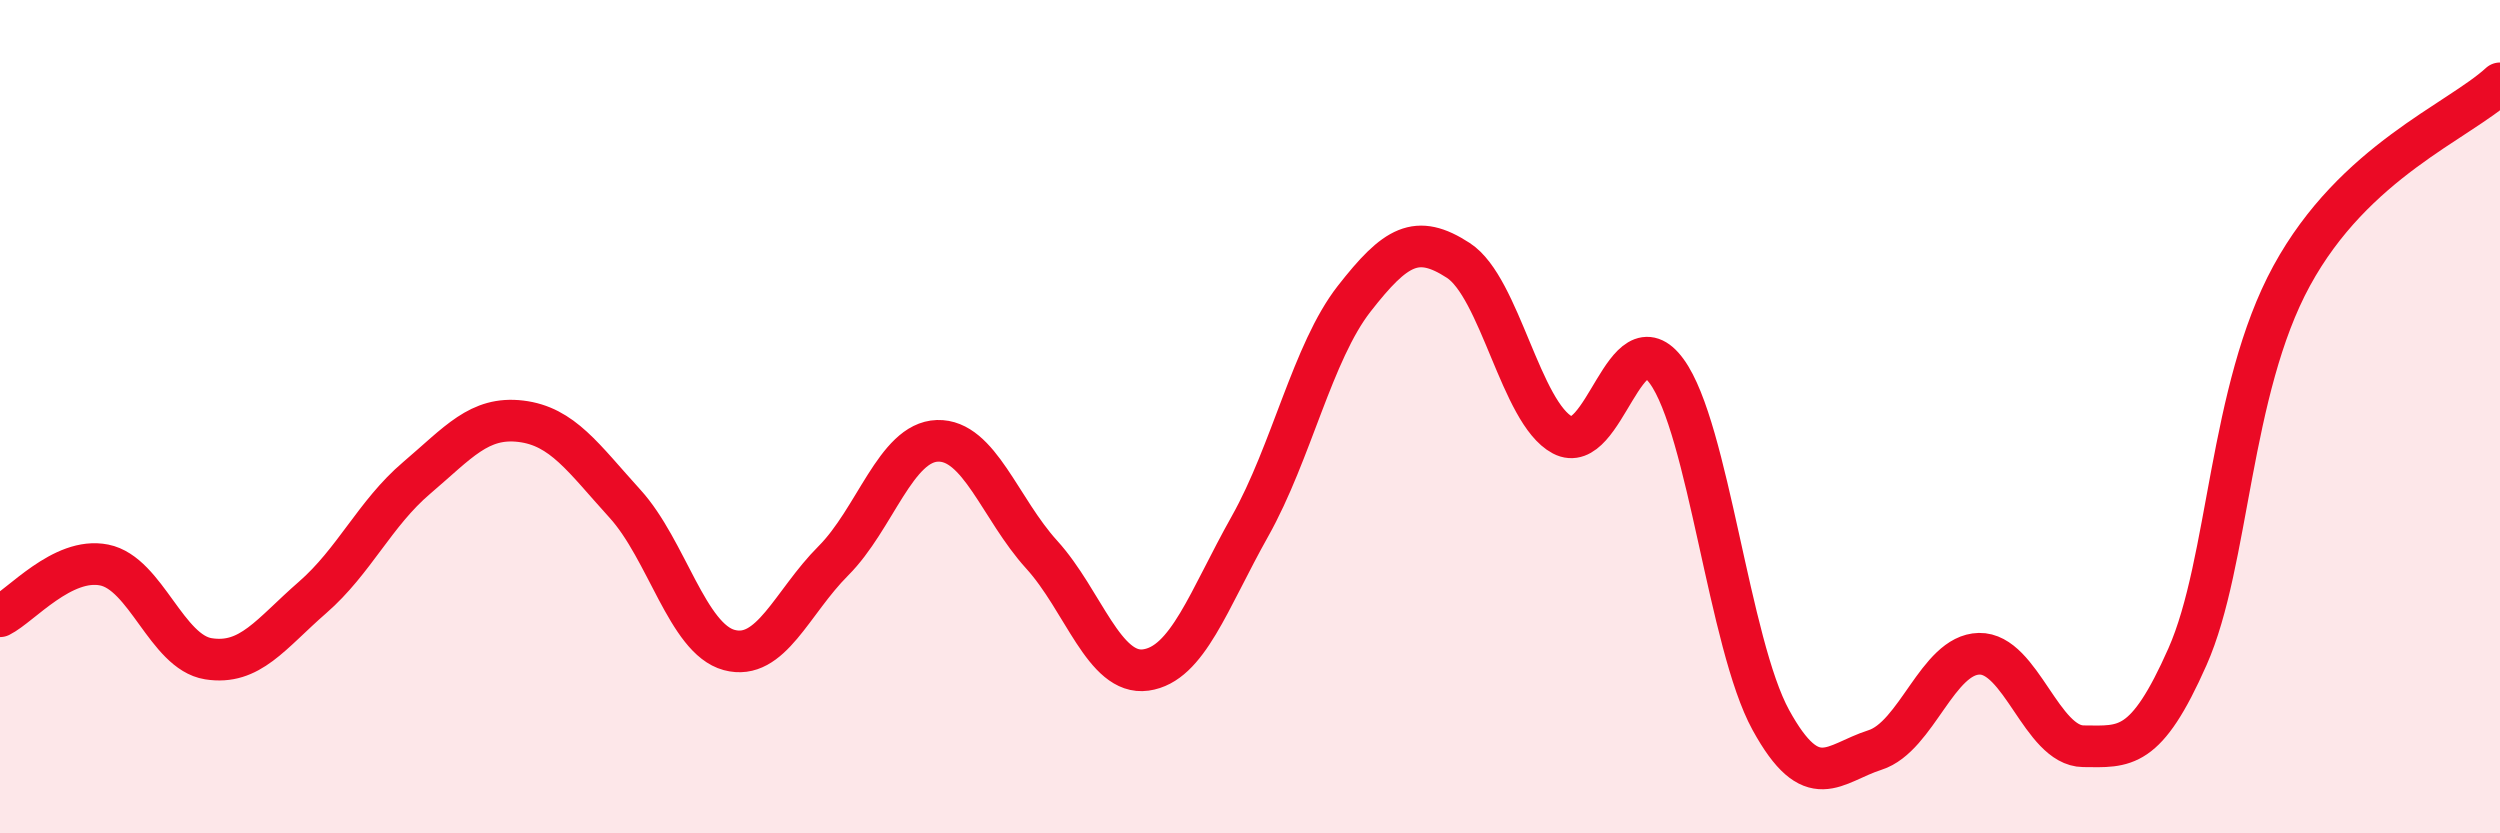
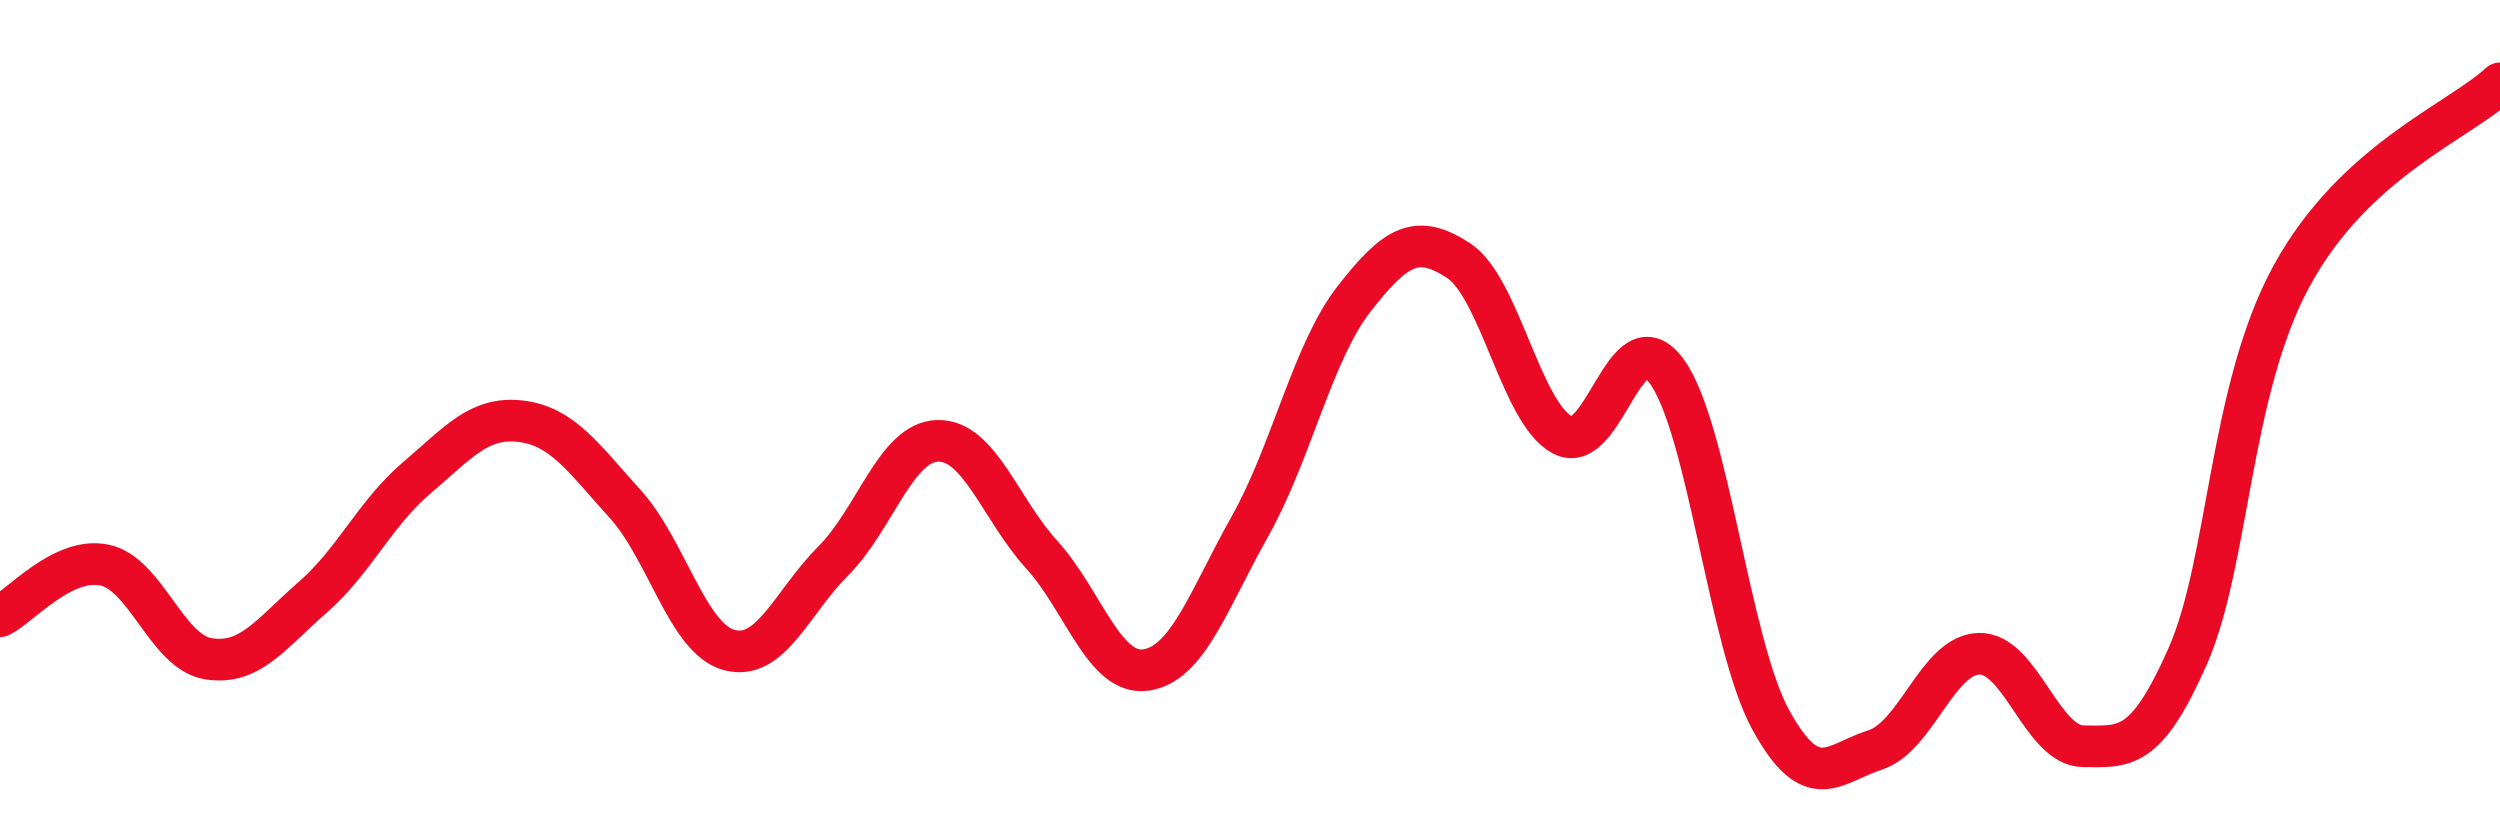
<svg xmlns="http://www.w3.org/2000/svg" width="60" height="20" viewBox="0 0 60 20">
-   <path d="M 0,14.79 C 0.5,14.54 1.5,13.36 2.5,13.56 C 3.5,13.76 4,15.65 5,15.81 C 6,15.97 6.5,15.21 7.5,14.34 C 8.5,13.47 9,12.32 10,11.47 C 11,10.62 11.5,9.99 12.5,10.11 C 13.5,10.23 14,10.99 15,12.09 C 16,13.19 16.5,15.33 17.5,15.6 C 18.5,15.87 19,14.46 20,13.46 C 21,12.46 21.5,10.61 22.5,10.58 C 23.5,10.55 24,12.21 25,13.31 C 26,14.41 26.5,16.22 27.5,16.08 C 28.5,15.94 29,14.41 30,12.63 C 31,10.85 31.5,8.45 32.5,7.17 C 33.5,5.89 34,5.6 35,6.25 C 36,6.9 36.5,9.91 37.5,10.44 C 38.5,10.97 39,7.54 40,8.91 C 41,10.28 41.5,15.46 42.5,17.28 C 43.5,19.1 44,18.32 45,18 C 46,17.68 46.5,15.71 47.5,15.69 C 48.5,15.67 49,17.9 50,17.91 C 51,17.92 51.5,18.02 52.5,15.76 C 53.5,13.5 53.5,9.37 55,6.62 C 56.5,3.87 59,2.92 60,2L60 20L0 20Z" fill="#EB0A25" opacity="0.1" stroke-linecap="round" stroke-linejoin="round" />
  <path d="M 0,14.79 C 0.5,14.54 1.5,13.36 2.5,13.56 C 3.5,13.76 4,15.65 5,15.81 C 6,15.97 6.5,15.21 7.5,14.34 C 8.5,13.47 9,12.32 10,11.47 C 11,10.62 11.5,9.99 12.5,10.11 C 13.5,10.23 14,10.99 15,12.09 C 16,13.19 16.5,15.33 17.5,15.6 C 18.5,15.87 19,14.46 20,13.46 C 21,12.46 21.5,10.61 22.5,10.58 C 23.5,10.55 24,12.21 25,13.31 C 26,14.41 26.5,16.22 27.5,16.08 C 28.5,15.94 29,14.41 30,12.63 C 31,10.85 31.5,8.45 32.5,7.17 C 33.5,5.89 34,5.6 35,6.25 C 36,6.9 36.5,9.91 37.5,10.44 C 38.5,10.97 39,7.54 40,8.91 C 41,10.28 41.5,15.46 42.5,17.28 C 43.5,19.1 44,18.32 45,18 C 46,17.68 46.5,15.71 47.5,15.69 C 48.5,15.67 49,17.9 50,17.91 C 51,17.92 51.5,18.02 52.5,15.76 C 53.5,13.5 53.5,9.37 55,6.62 C 56.5,3.87 59,2.92 60,2" stroke="#EB0A25" stroke-width="1" fill="none" stroke-linecap="round" stroke-linejoin="round" />
</svg>